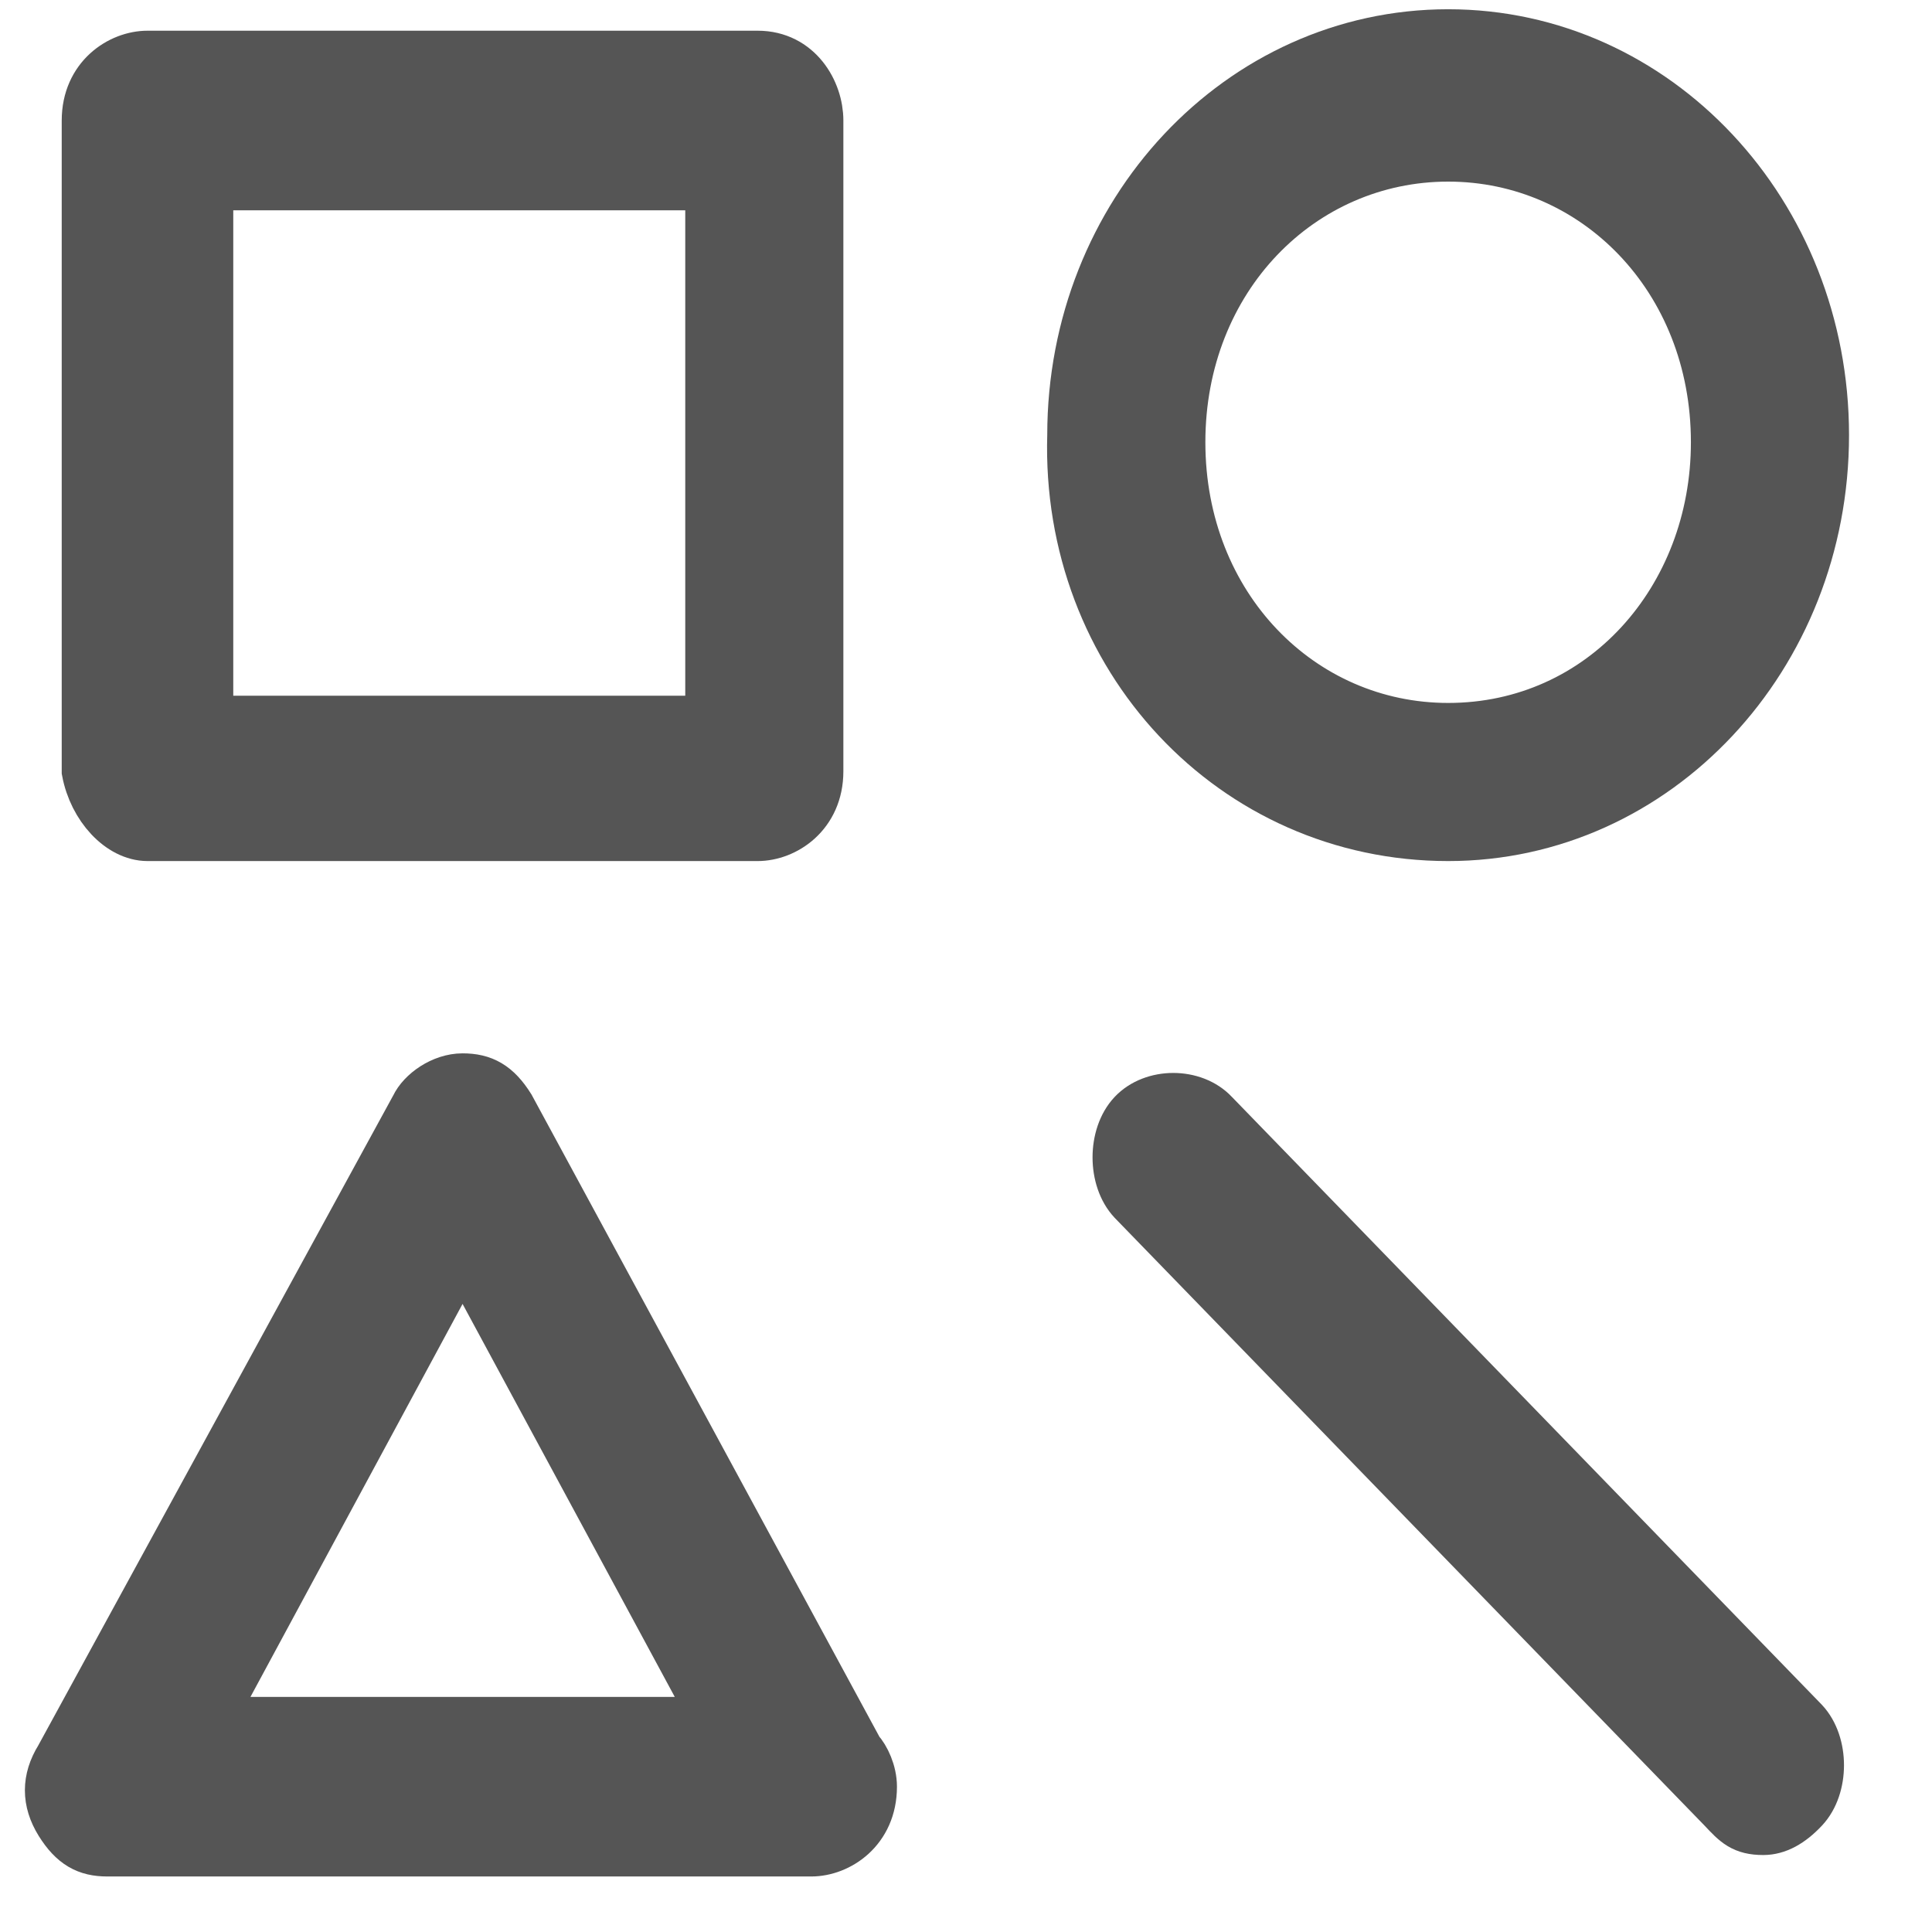
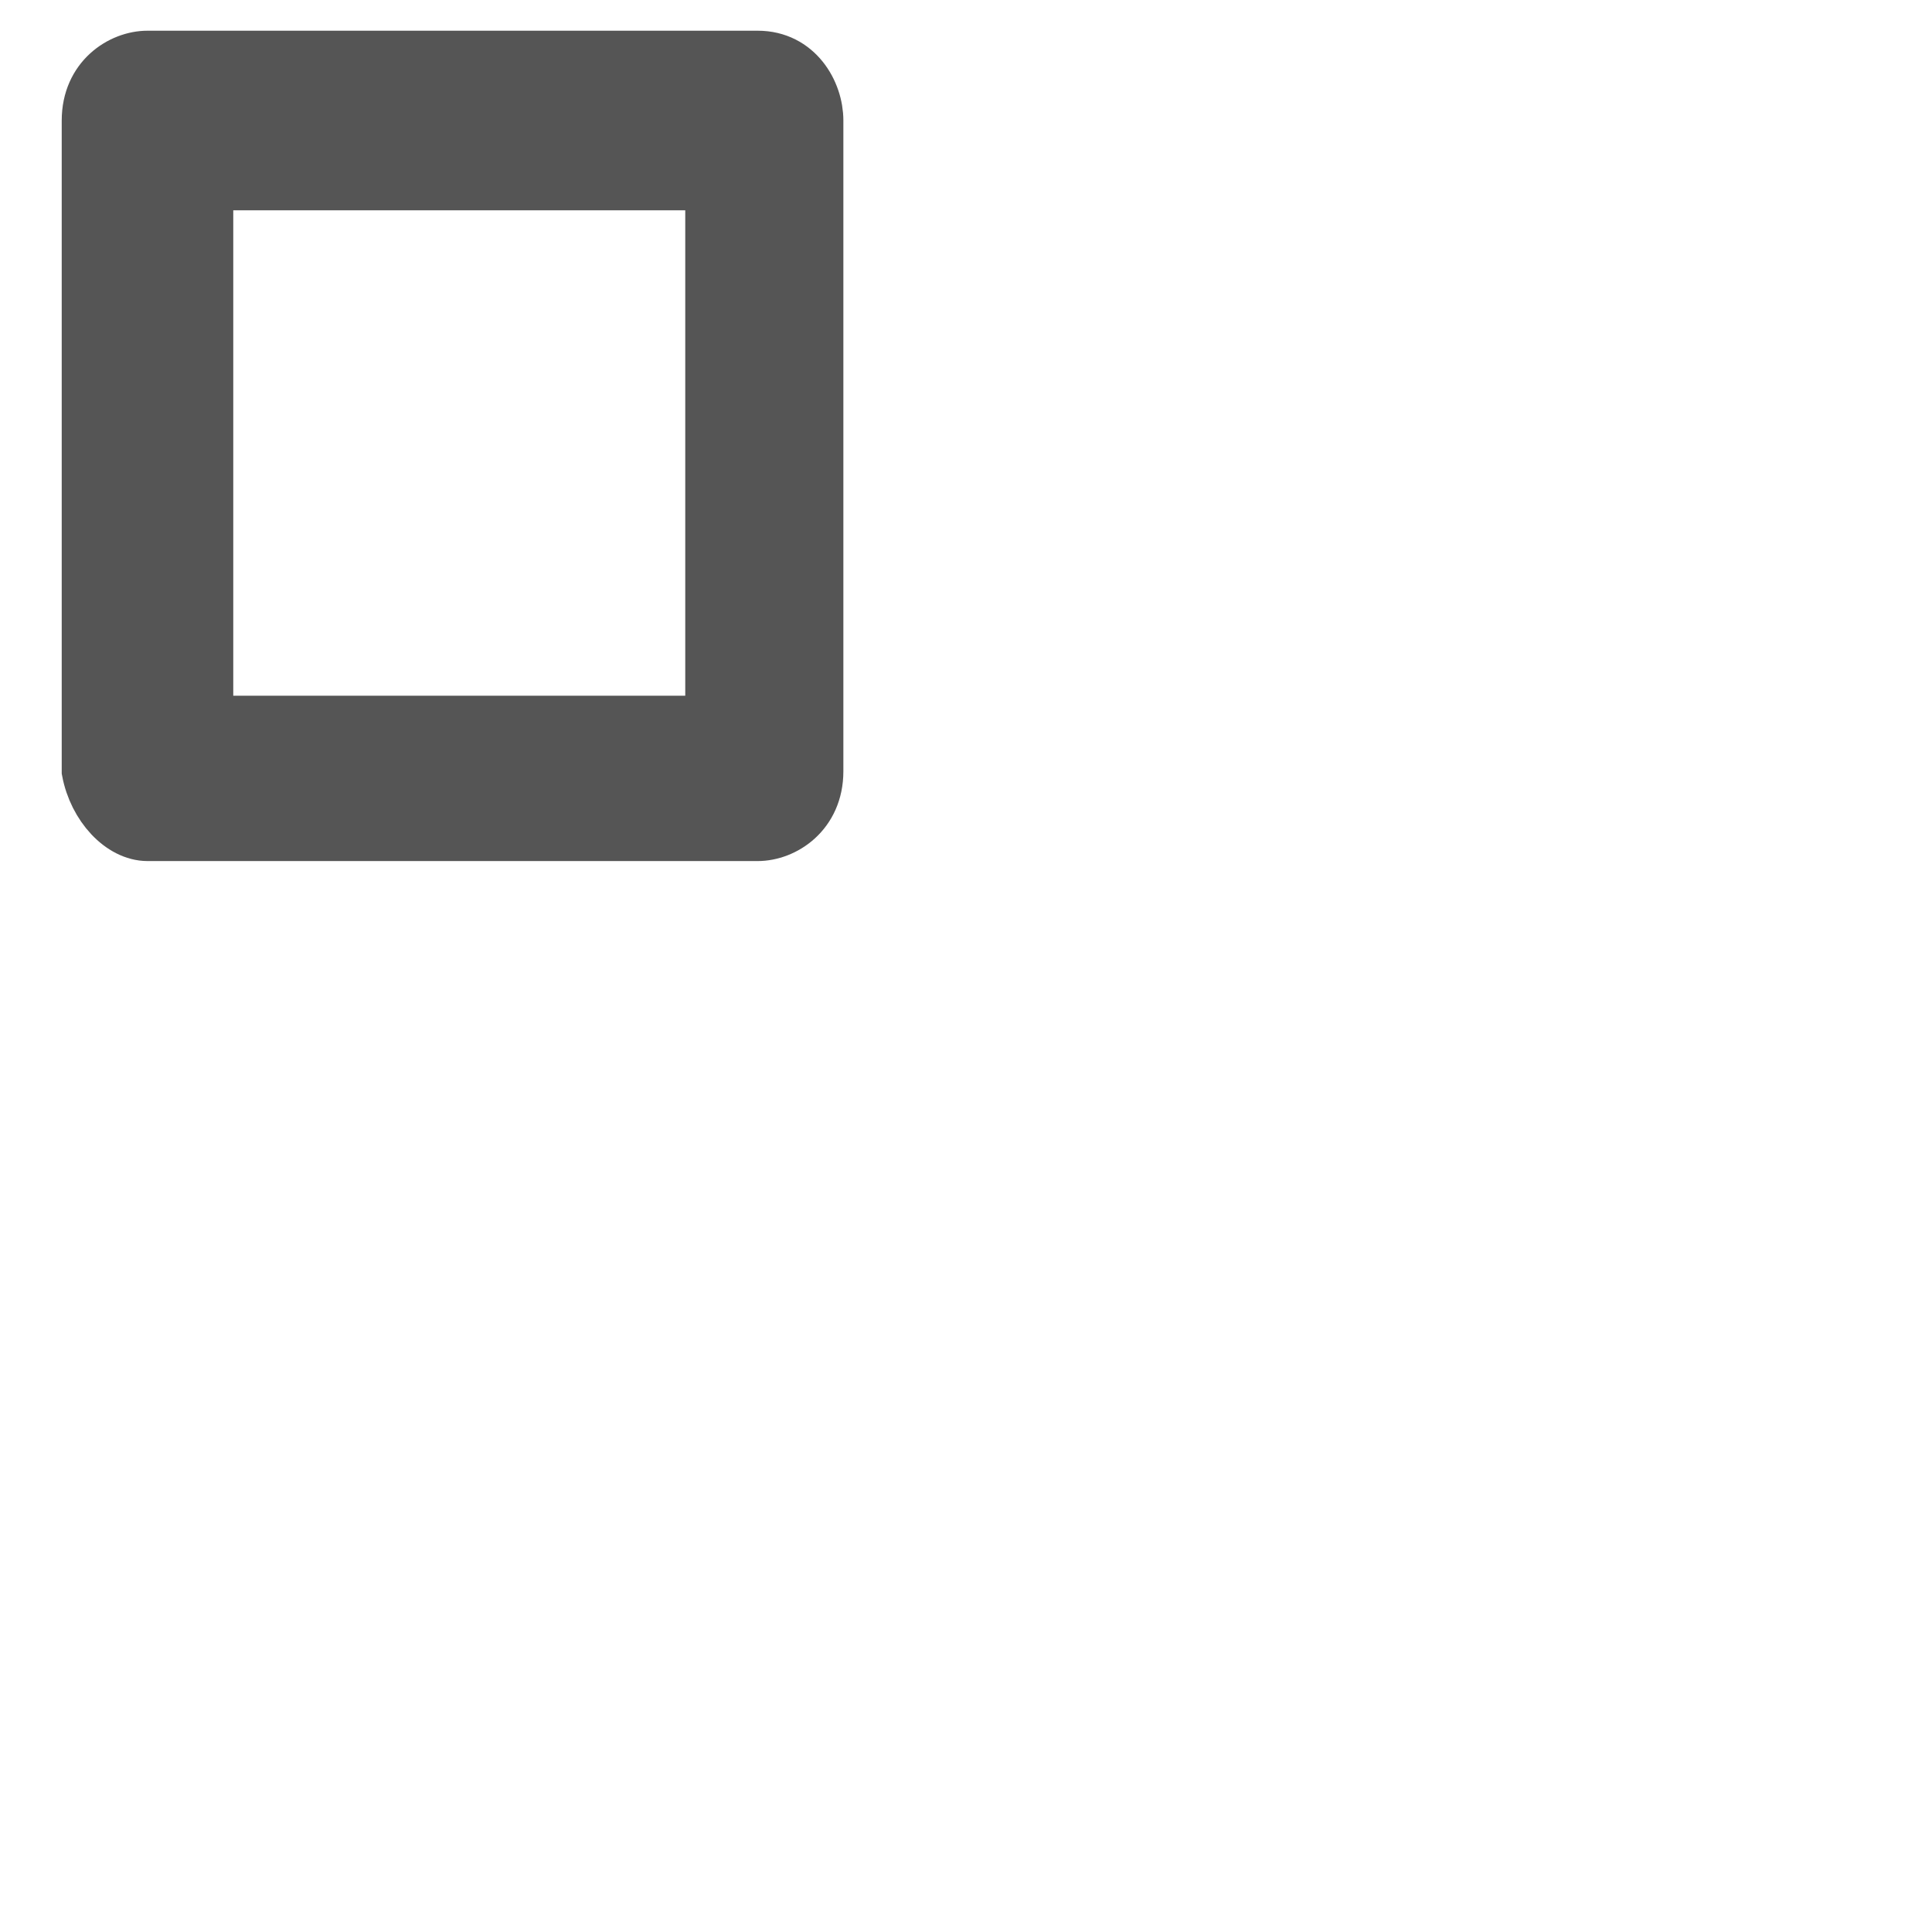
<svg xmlns="http://www.w3.org/2000/svg" width="19px" height="19px" viewBox="0 0 19 19" version="1.1">
  <title>ic-shape</title>
  <desc>Created with Sketch.</desc>
  <g id="Symbols" stroke="none" stroke-width="1" fill="none" fill-rule="evenodd">
    <g id="toobar-mvp" transform="translate(-101, -13)" fill="#555555" stroke="#555555">
      <g id="Group">
        <g id="creation-tools">
          <g id="Group-3" transform="translate(0, -1)">
            <g id="ic-shape" transform="translate(98, 11)">
              <g id="Group-3" transform="translate(3, 3.2)">
                <path d="M1.451,8.018 L7.451,8.018 C7.714,8.018 8.044,7.807 8.044,7.385 L8.044,0.985 C8.044,0.703 7.846,0.352 7.451,0.352 L1.451,0.352 C1.187,0.352 0.857,0.563 0.857,0.985 L0.857,7.385 C0.923,7.736 1.187,8.018 1.451,8.018 Z M2.044,1.618 L6.989,1.618 L6.989,6.892 L2.044,6.892 L2.044,1.618 Z" id="Shape" stroke-width="0.5" fill-rule="nonzero" />
-                 <path d="M14.242,8.018 C16.286,8.018 17.934,6.259 17.934,4.079 C17.934,1.899 16.286,0.141 14.242,0.141 C12.198,0.141 10.549,1.899 10.549,4.079 C10.484,6.259 12.132,8.018 14.242,8.018 Z M14.242,1.336 C15.692,1.336 16.879,2.532 16.879,4.149 C16.879,5.697 15.758,6.963 14.242,6.963 C12.791,6.963 11.604,5.767 11.604,4.149 C11.604,2.532 12.791,1.336 14.242,1.336 Z" id="Shape" stroke-width="0.5" fill-rule="nonzero" />
-                 <path d="M5.011,10.69 C4.879,10.479 4.747,10.409 4.549,10.409 C4.352,10.409 4.154,10.549 4.088,10.69 L0.593,17.09 C0.462,17.301 0.462,17.512 0.593,17.723 C0.725,17.934 0.857,18.004 1.055,18.004 L7.978,18.004 L7.978,18.004 C8.242,18.004 8.571,17.793 8.571,17.371 C8.571,17.231 8.505,17.09 8.44,17.02 L5.011,10.69 Z M2.044,16.738 L4.549,12.097 L7.055,16.738 L2.044,16.738 Z" id="Shape" stroke-width="0.5" fill-rule="nonzero" />
-                 <path d="M11.934,10.76 C11.736,10.549 11.341,10.549 11.143,10.76 C10.945,10.971 10.945,11.393 11.143,11.604 L16.945,17.582 C17.077,17.723 17.143,17.793 17.341,17.793 C17.473,17.793 17.604,17.723 17.736,17.582 C17.934,17.371 17.934,16.949 17.736,16.738 L11.934,10.76 Z" id="Shape" stroke-width="0.5" fill-rule="nonzero" />
              </g>
            </g>
          </g>
        </g>
      </g>
    </g>
  </g>
</svg>